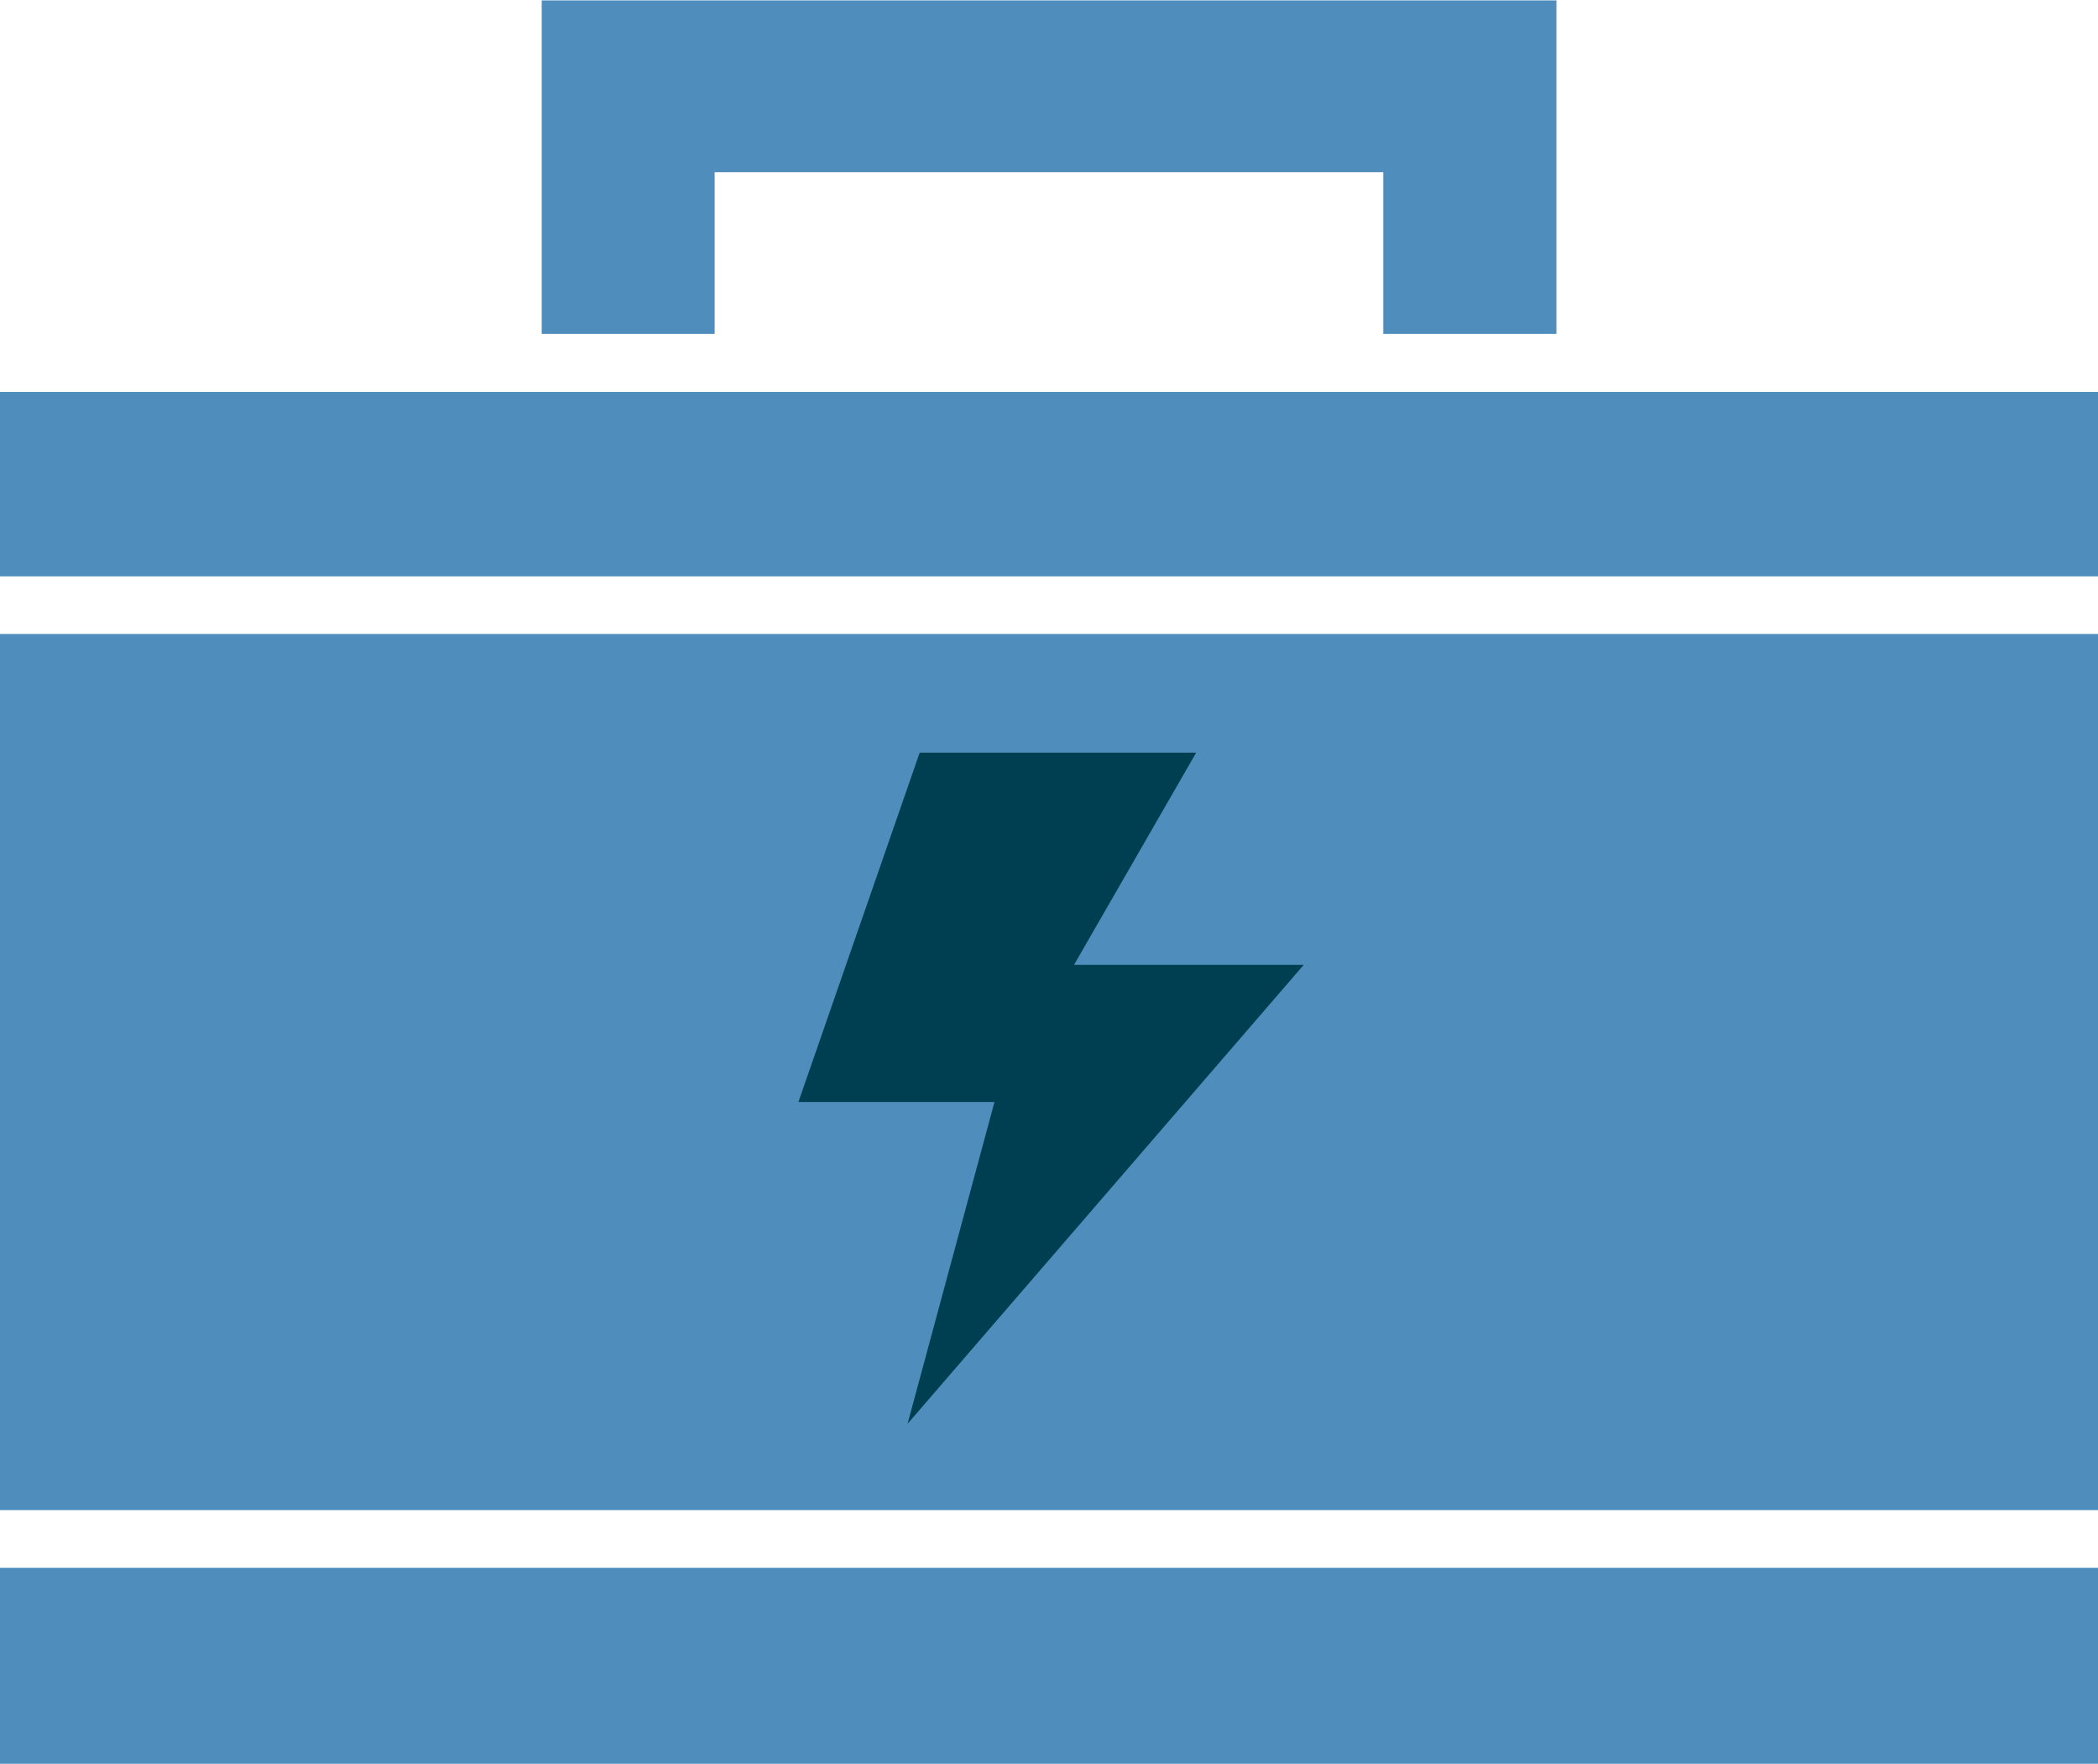
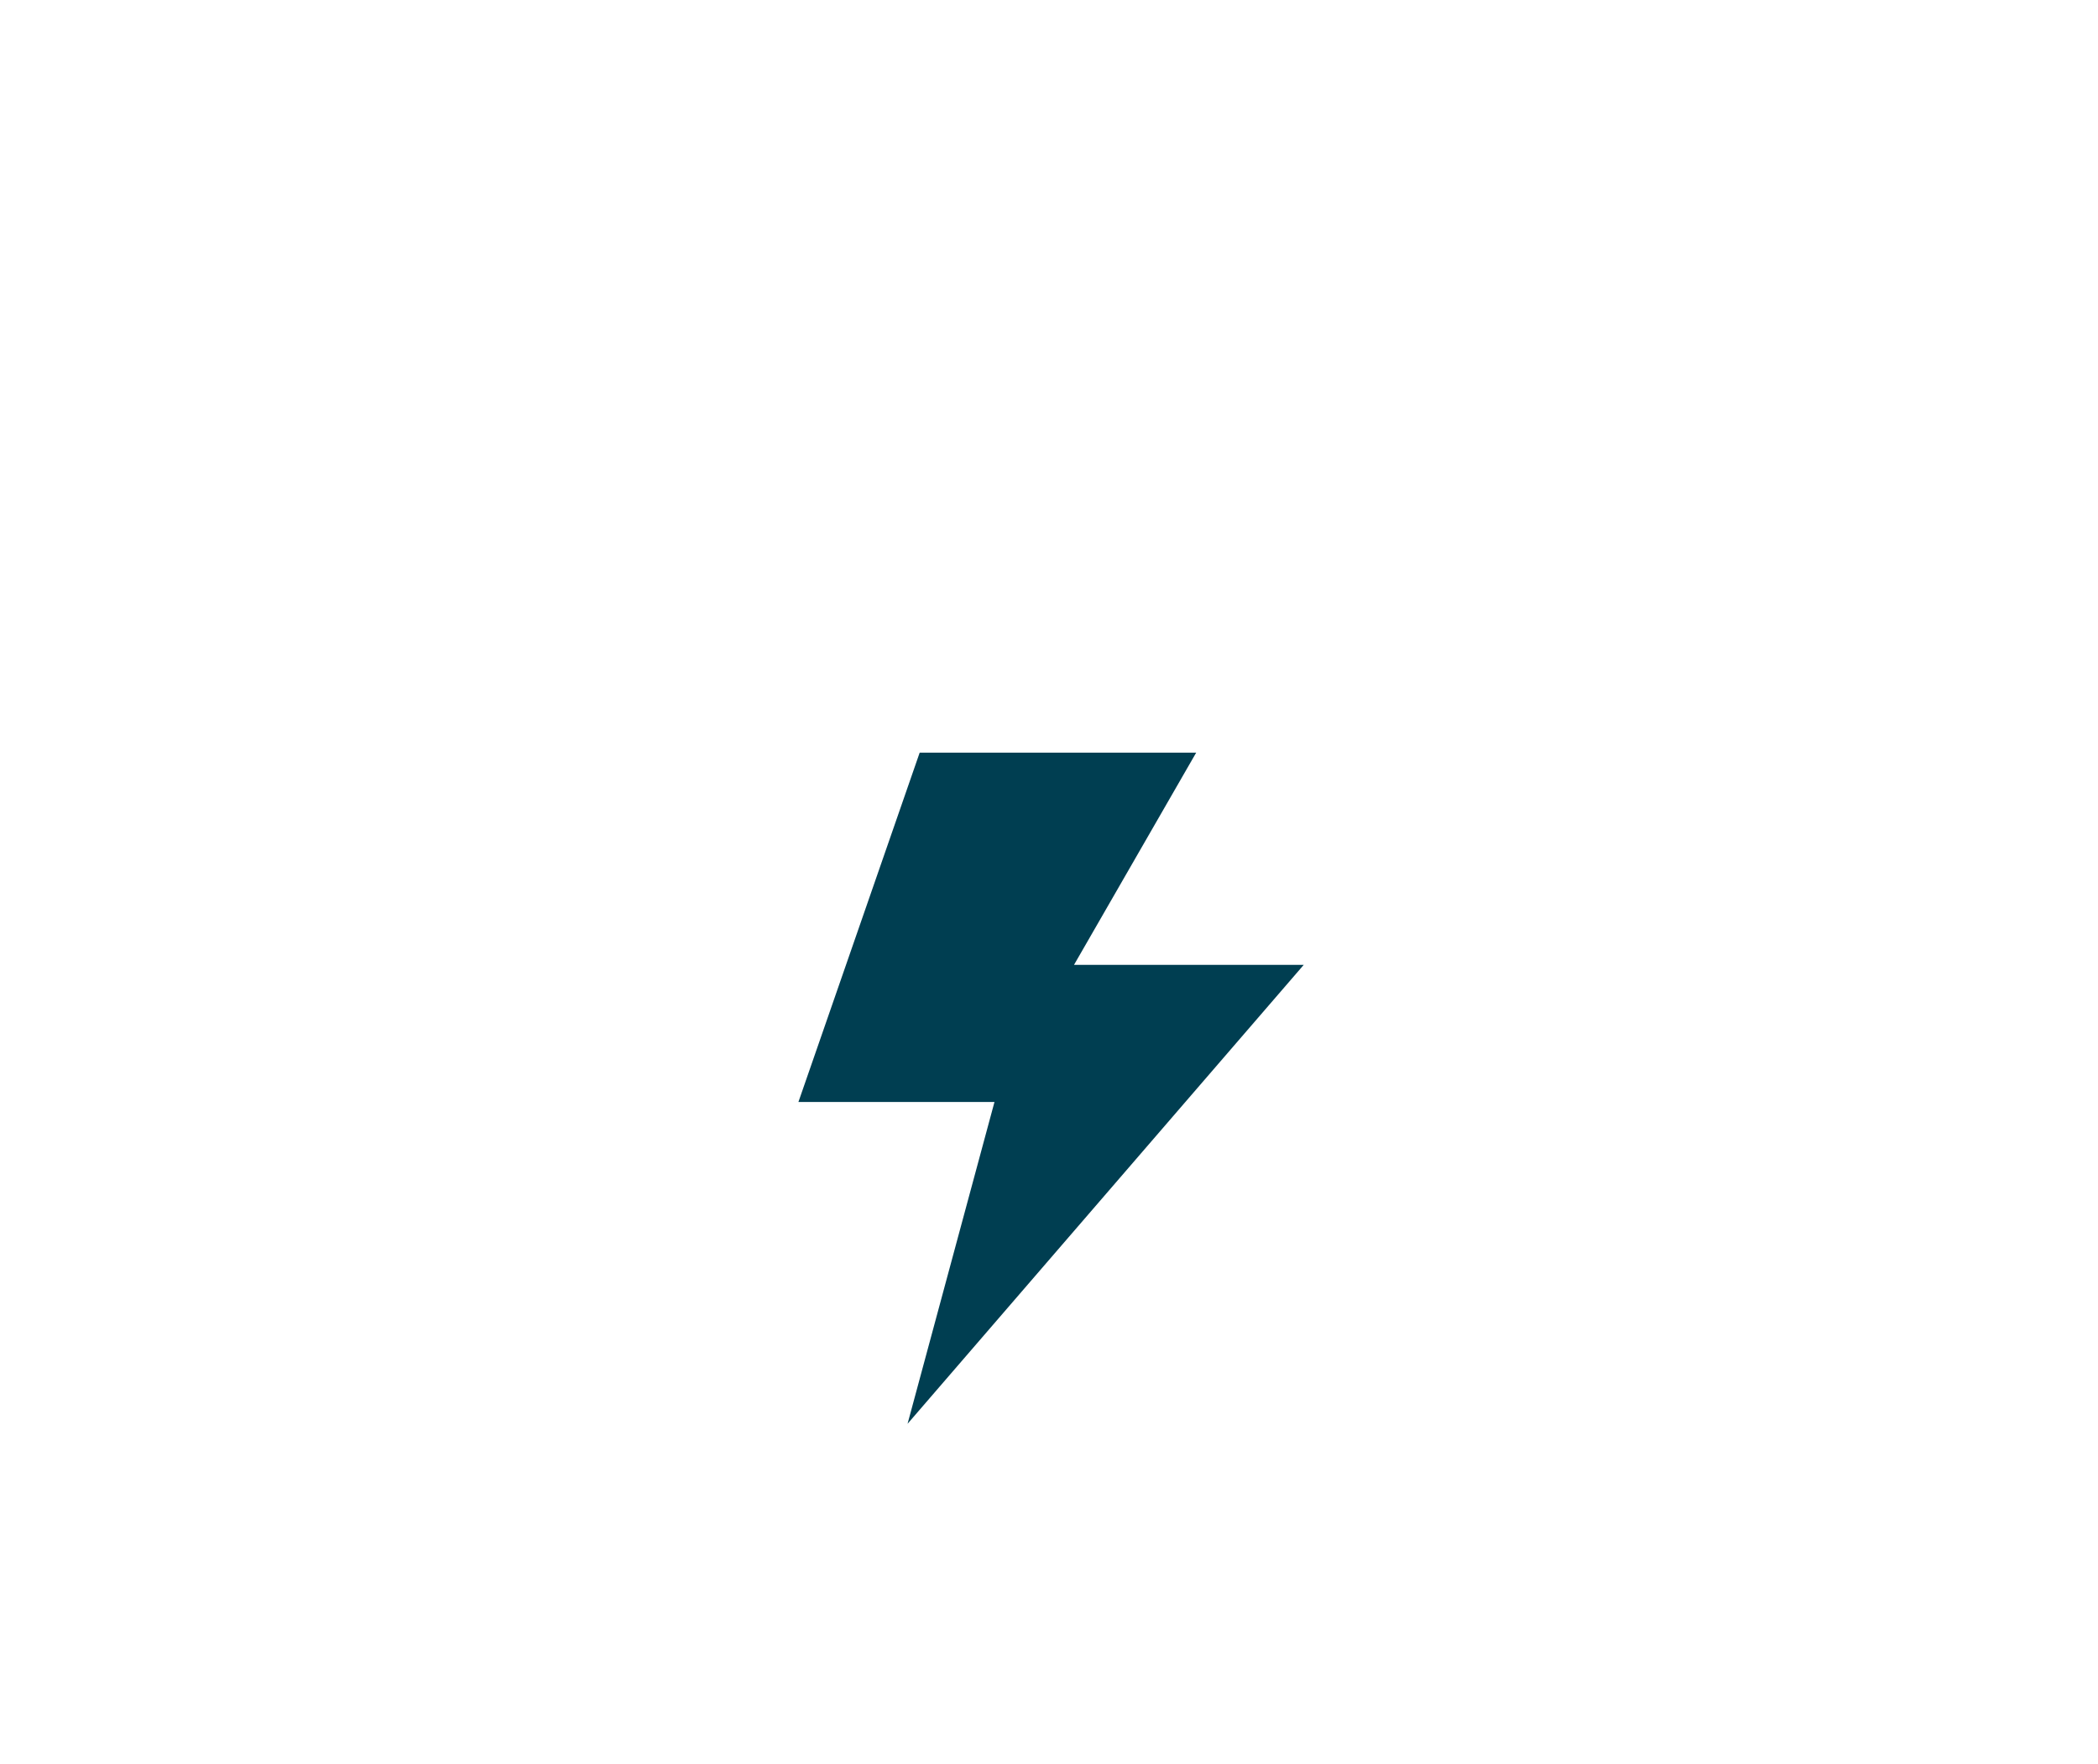
<svg xmlns="http://www.w3.org/2000/svg" width="207.59" height="174.52" viewBox="0 0 207.59 174.52">
  <defs>
    <clipPath id="clip-path" transform="translate(0 0.04)">
-       <rect width="207.98" height="174.55" style="fill: none" />
-     </clipPath>
+       </clipPath>
  </defs>
  <g id="Layer_2" data-name="Layer 2">
    <g id="Layer_1-2" data-name="Layer 1">
      <g>
        <g id="Group_3598" data-name="Group 3598">
          <g id="Group_3597" data-name="Group 3597">
            <g style="clip-path: url(#clip-path)">
              <g id="Group_3596" data-name="Group 3596">
-                 <path id="Path_1159" data-name="Path 1159" d="M154,33V0H53.6V33H70.71v-16h66.16V33Z" transform="translate(0 0.04)" style="fill: #4f8ebc" />
-               </g>
+                 </g>
            </g>
          </g>
-           <rect id="Rectangle_639" data-name="Rectangle 639" y="62.73" width="207.59" height="86.69" style="fill: #4f8ebc" />
-           <rect id="Rectangle_640" data-name="Rectangle 640" y="38.78" width="207.59" height="18.25" style="fill: #4f8ebc" />
-           <rect id="Rectangle_641" data-name="Rectangle 641" y="155.13" width="207.59" height="19.39" style="fill: #4f8ebc" />
        </g>
        <path id="Path_1160" data-name="Path 1160" d="M129,95.43H106.27l12.09-21H91L79,109h19.4l-8.6,31.84Z" transform="translate(0 0.04)" style="fill: #003e51" />
      </g>
    </g>
  </g>
</svg>